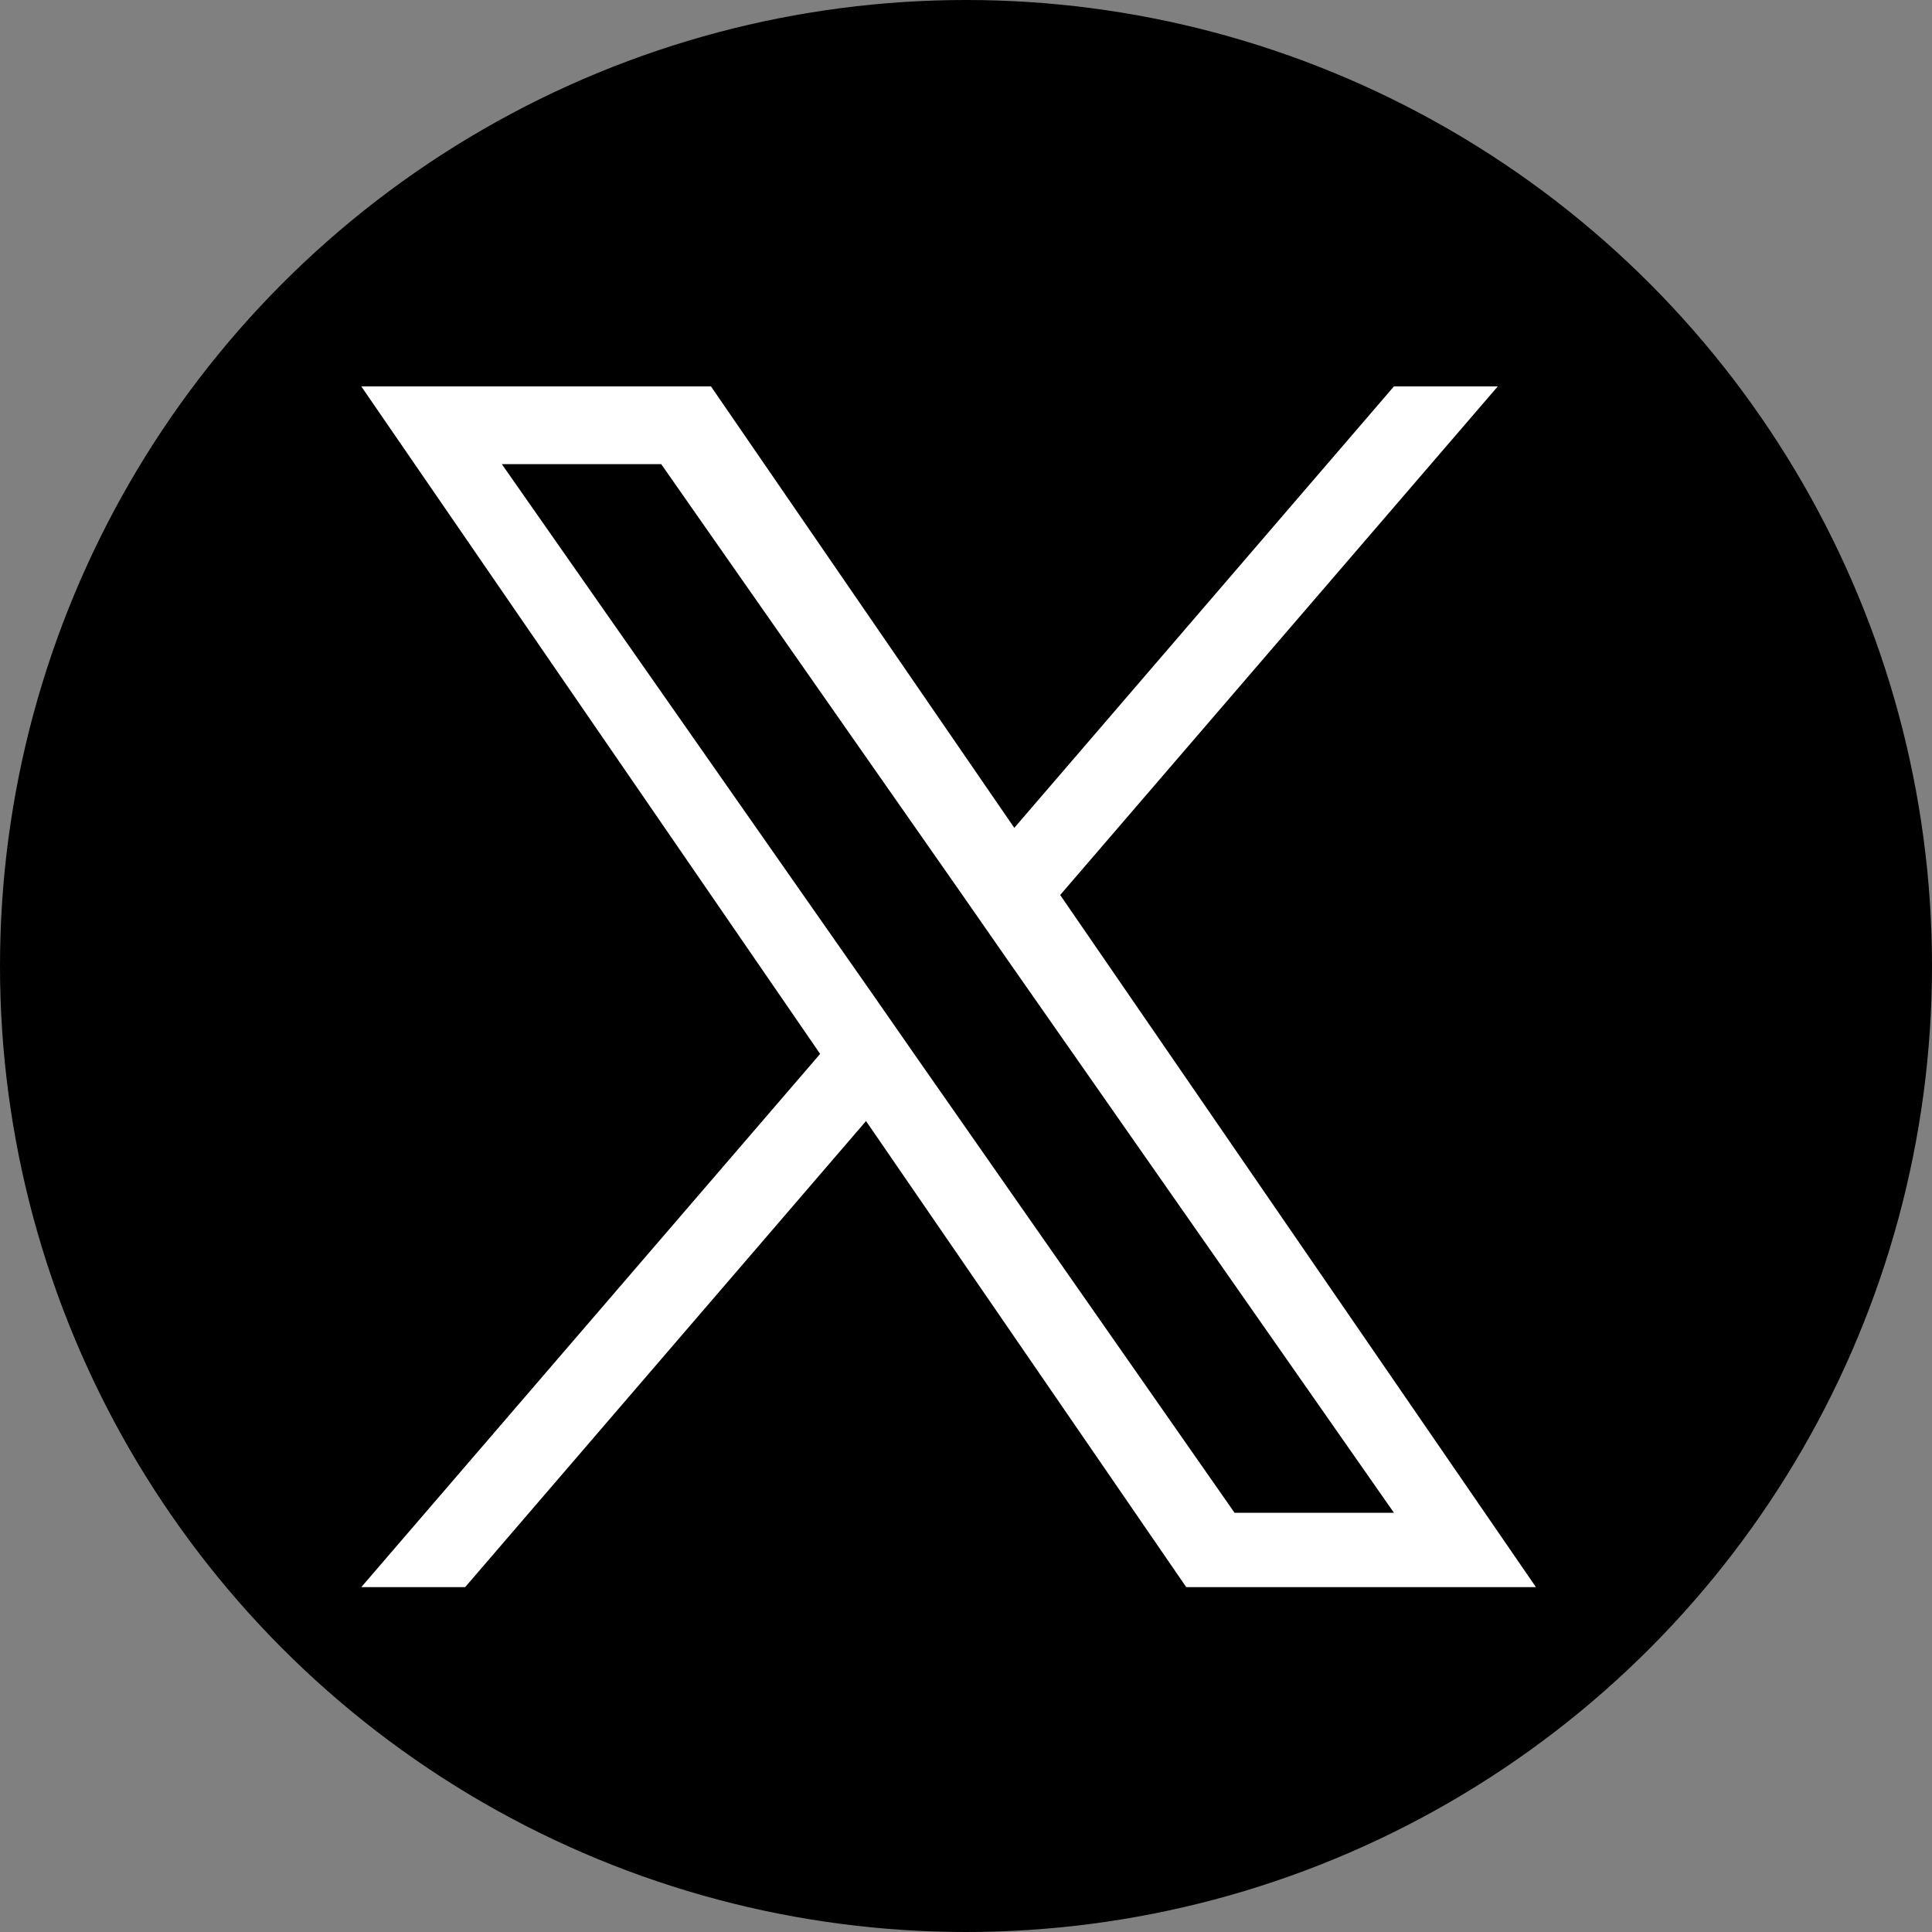
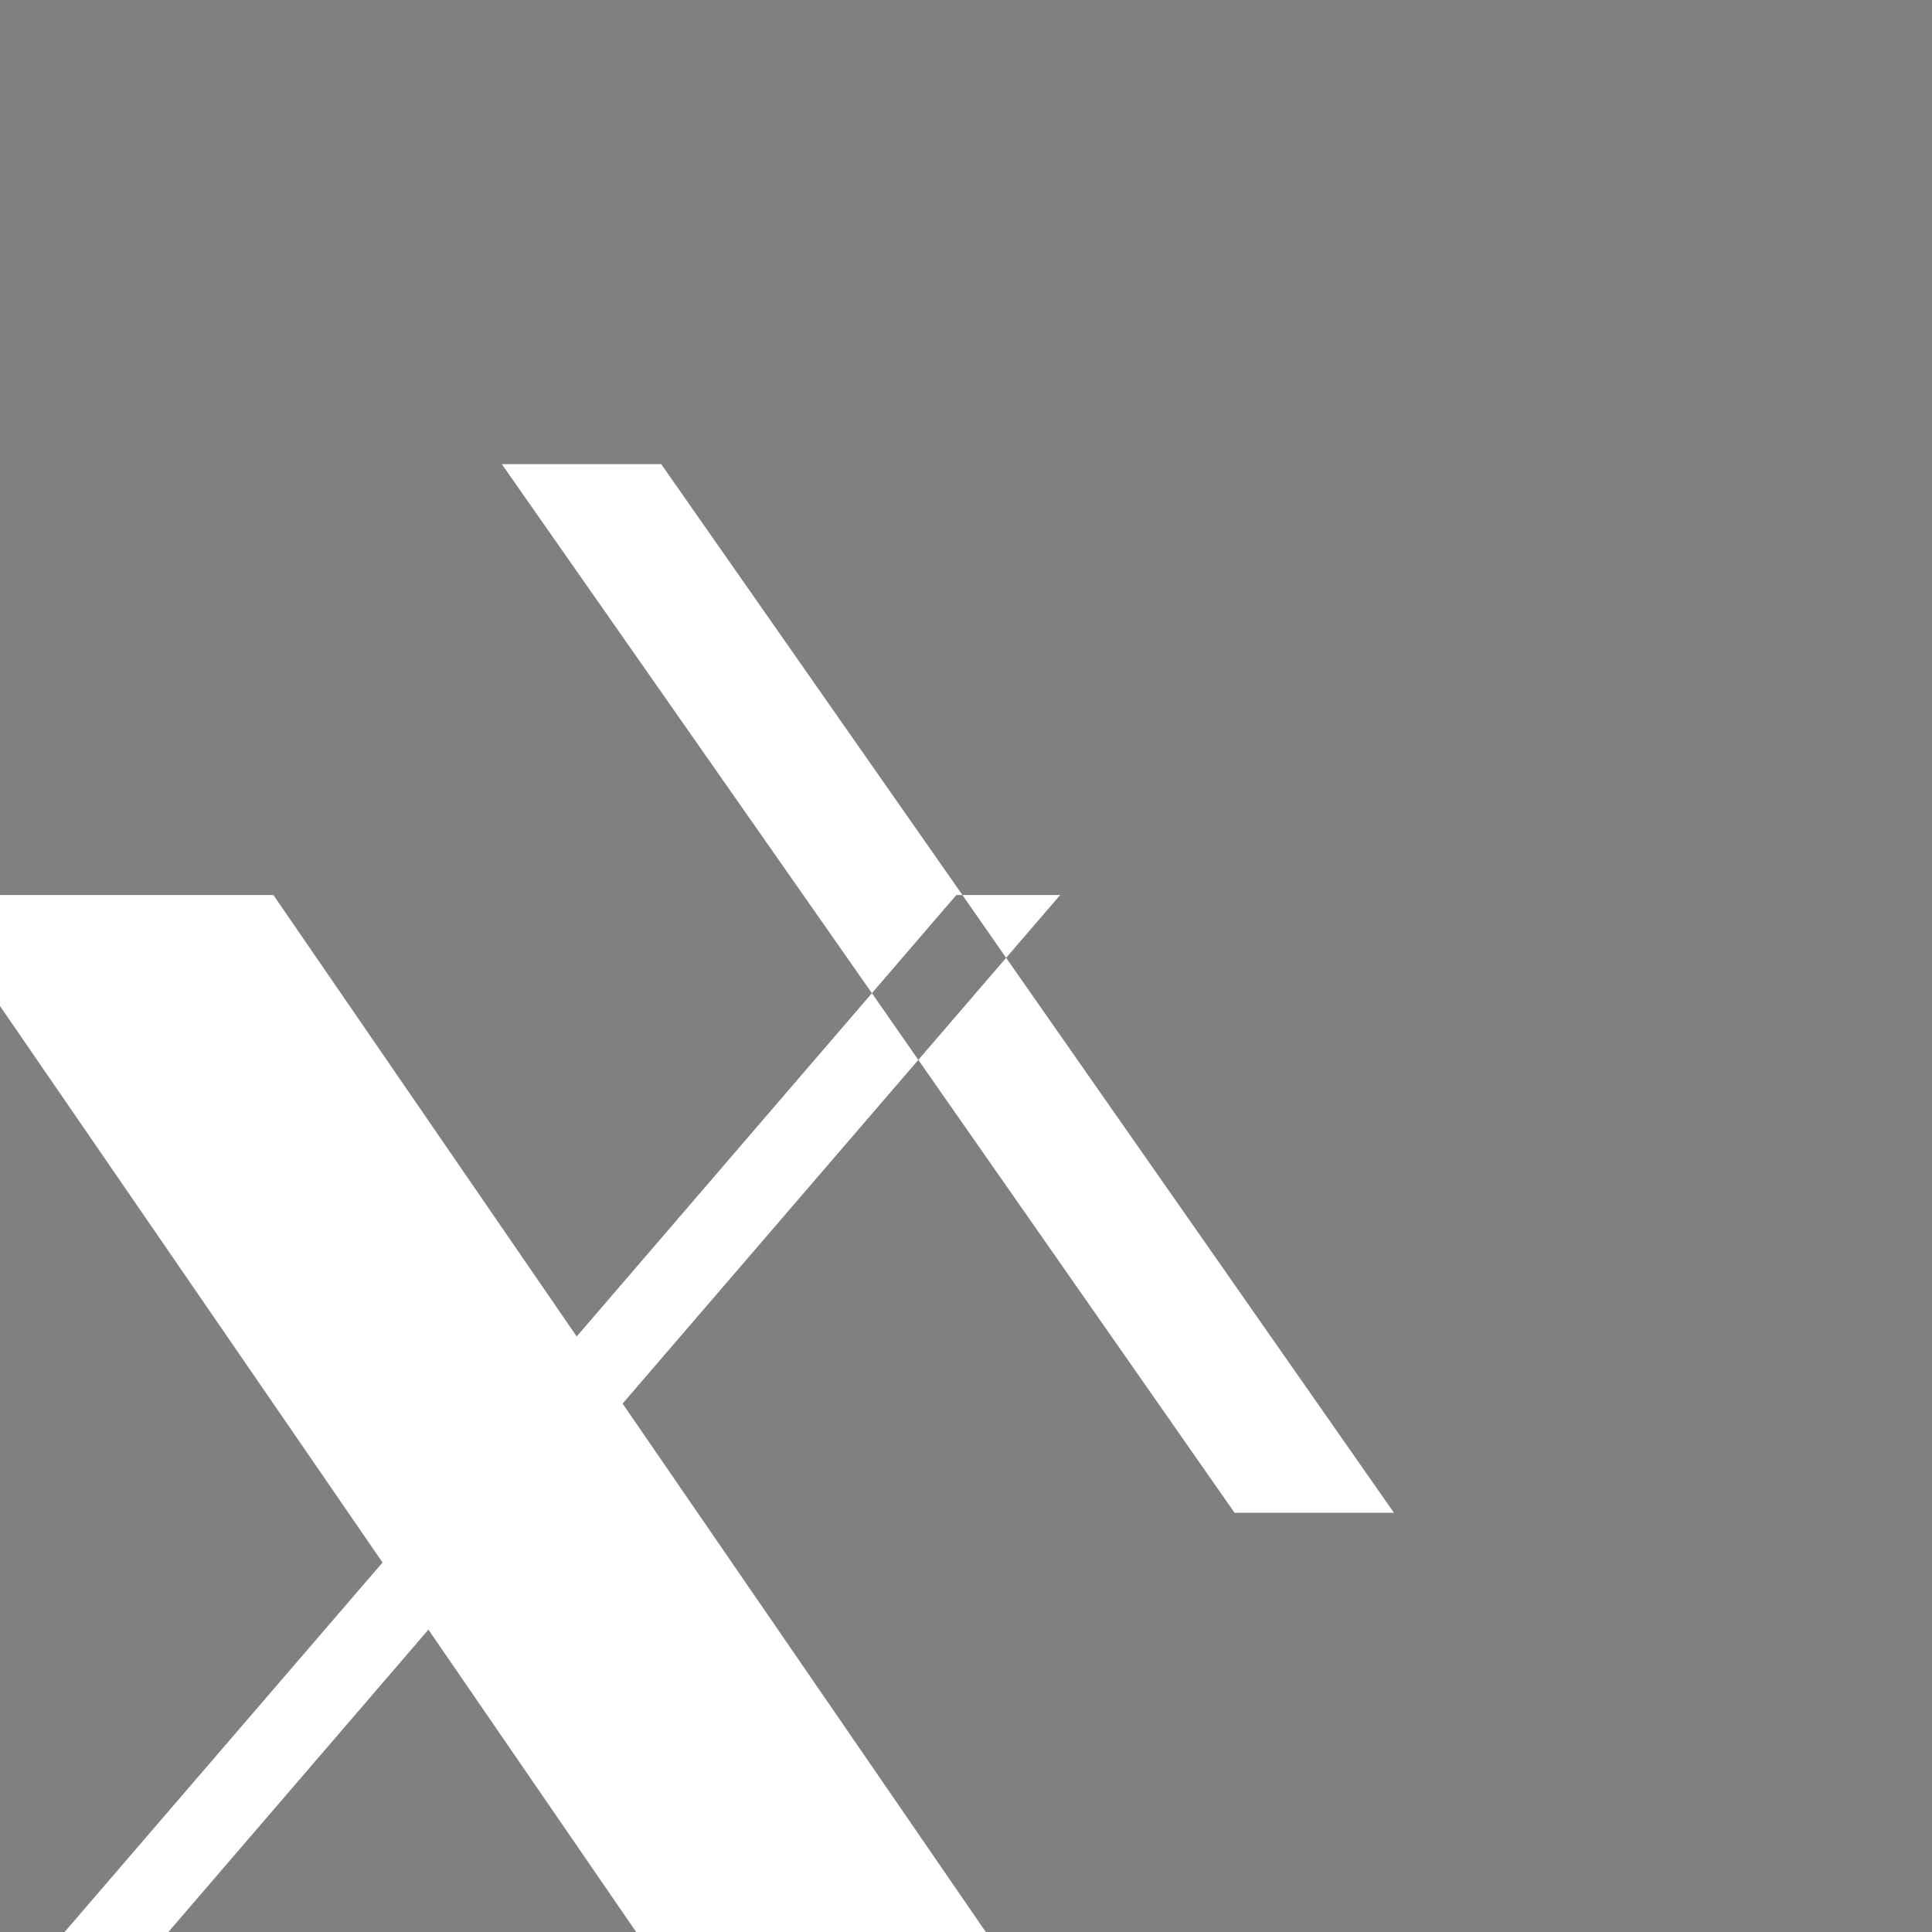
<svg xmlns="http://www.w3.org/2000/svg" id="_レイヤー_1" data-name="レイヤー_1" version="1.1" width="40" height="40" viewBox="0 0 40 40">
  <rect x="0" y="0" width="40" height="40" fill="#808080" stroke="none" />
  <defs>
    <style>
      .st0 {
        fill: #fff;
      }
    </style>
  </defs>
-   <circle cx="20" cy="20" r="20" />
-   <path class="st0" d="M21.95,18.53l9.06-10.53h-2.15l-7.86,9.14-6.28-9.14h-7.24l9.5,13.82-9.5,11.04h2.15l8.3-9.65,6.63,9.65h7.24l-9.85-14.33h0ZM19.01,21.94l-.96-1.38-7.66-10.95h3.3l6.18,8.84.96,1.38,8.03,11.49h-3.3l-6.55-9.38h0Z" />
+   <path class="st0" d="M21.95,18.53h-2.15l-7.86,9.14-6.28-9.14h-7.24l9.5,13.82-9.5,11.04h2.15l8.3-9.65,6.63,9.65h7.24l-9.85-14.33h0ZM19.01,21.94l-.96-1.38-7.66-10.95h3.3l6.18,8.84.96,1.38,8.03,11.49h-3.3l-6.55-9.38h0Z" />
</svg>